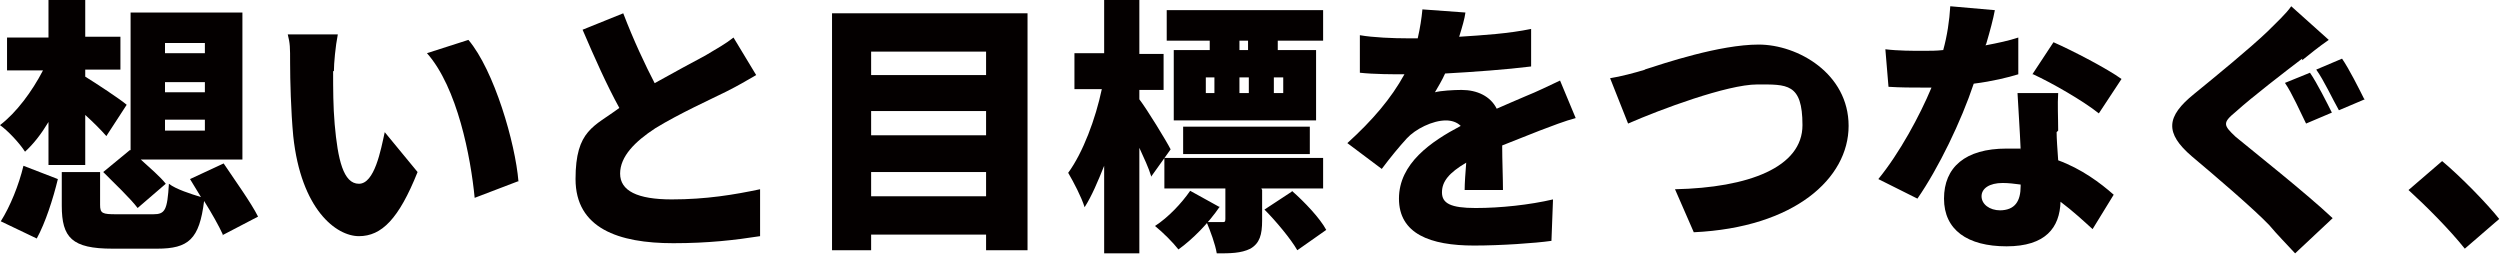
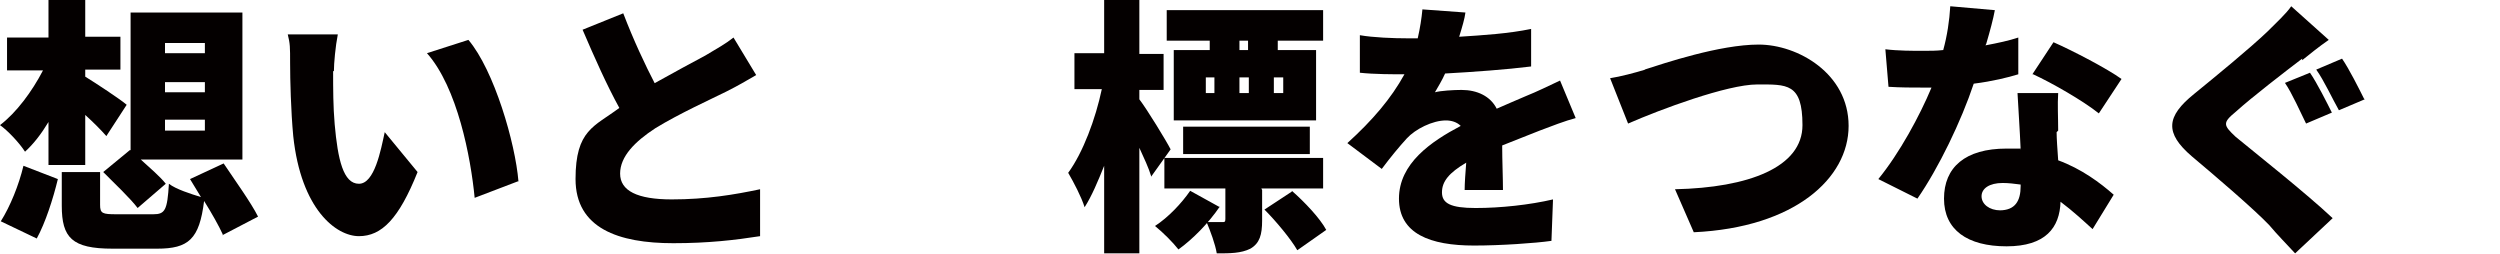
<svg xmlns="http://www.w3.org/2000/svg" id="_レイヤー_1" data-name="レイヤー_1" width="319.7" height="32.5" version="1.1" viewBox="0 0 319.7 32.5">
  <defs>
    <style>
      .st0 {
        fill: #040000;
      }
    </style>
  </defs>
  <path class="st0" d="M6.2,15.6c-.9,1.5-1.9,2.8-3,3.8-.7-1.1-2.2-2.7-3.2-3.4,2.1-1.6,4.1-4.3,5.5-7H.9v-4.2h5.3V0h4.7v4.7h4.5v4.2h-4.5v.9c1.3.8,4.5,2.9,5.3,3.6l-2.6,4c-.7-.8-1.7-1.8-2.7-2.7v6.4h-4.7v-5.4ZM.1,28.3c1.2-1.9,2.3-4.6,2.9-7.1l4.4,1.7c-.6,2.5-1.6,5.6-2.7,7.6L.1,28.3ZM28.5,30c-.5-1.1-1.4-2.7-2.4-4.3-.6,4.9-2,6.1-6,6.1h-5.7c-5.2,0-6.5-1.4-6.5-5.5v-4.3h4.9v4.2c0,1.1.3,1.2,2.1,1.2h4.7c1.5,0,1.8-.5,2-3.9.9.7,2.8,1.3,4.1,1.7l-1.4-2.3,4.3-2c1.4,2.1,3.5,5,4.4,6.8l-4.6,2.4ZM16.5,19.2h.2c0,.1,0-17.6,0-17.6h14.3v18.8h-13c1.2,1.1,2.5,2.2,3.2,3.1l-3.6,3.1c-.9-1.2-3-3.2-4.4-4.6l3.4-2.8ZM21.1,6.8h5.1v-1.3h-5.1v1.3ZM21.1,11.8h5.1v-1.3h-5.1v1.3ZM21.1,16.7h5.1v-1.4h-5.1v1.4Z" />
  <path class="st0" d="M42.6,9.1c0,2.3,0,4.5.2,6.8.4,4.5,1.1,7.6,3.1,7.6s2.8-4.3,3.3-6.6l4.2,5.1c-2.4,6-4.6,8.2-7.5,8.2s-7.4-3.4-8.4-12.8c-.3-3.2-.4-7.2-.4-9.3s0-2.5-.3-3.7h6.4c-.3,1.5-.5,3.7-.5,4.7ZM66.2,23.2l-5.5,2.1c-.5-5.2-2.2-14.1-6.1-18.5l5.3-1.7c3.3,3.9,6,13.2,6.4,18.1Z" />
  <path class="st0" d="M83.6,10.7c2.5-1.4,5.1-2.8,6.6-3.6,1.5-.9,2.6-1.5,3.6-2.3l2.9,4.8c-1.2.7-2.4,1.4-3.8,2.1-2,1-6,2.8-9.1,4.7-2.6,1.7-4.5,3.6-4.5,5.8s2.2,3.3,6.6,3.3,8-.6,11.3-1.3v6c-3.2.5-6.6.9-11.1.9-7,0-12.5-1.9-12.5-8.2s2.4-6.7,5.6-9.1c-1.6-2.9-3.2-6.5-4.7-10l5.2-2.1c1.3,3.4,2.8,6.6,4.1,9.1Z" />
-   <path class="st0" d="M131.4,1.7v30.3h-5.3v-2h-14.7v2h-5V1.7h25ZM111.4,6.6v3h14.7v-3h-14.7ZM111.4,14.2v3.1h14.7v-3.1h-14.7ZM126.1,25.1v-3.1h-14.7v3.1h14.7Z" />
  <path class="st0" d="M147.2,22.5c-.3-1-.9-2.3-1.5-3.6v13.5h-4.5v-11.2c-.8,2-1.6,3.9-2.5,5.3-.4-1.3-1.4-3.2-2.1-4.4,1.9-2.6,3.5-6.9,4.3-10.7h-3.5v-4.6h3.8V0h4.5v6.9h3.1v4.6h-3.1v1.2c1,1.3,3.5,5.4,4,6.4l-2.5,3.5ZM156,26.4c-1.5,2.2-3.5,4.2-5.3,5.5-.7-.9-2-2.2-3-3,1.7-1.1,3.4-2.9,4.5-4.5l3.8,2.1ZM161.4,24.3v3.9c0,1.8-.3,2.9-1.5,3.6-1.2.6-2.6.6-4.3.6-.2-1.2-.8-2.8-1.3-4,.8,0,1.8,0,2,0,.3,0,.4,0,.4-.4v-3.9h-7.8v-3.9h20.3v3.9h-7.9ZM154.7,5.2h-5.5V1.3h20v3.9h-5.8v1.2h4.9v9h-18.2V6.4h4.6v-1.2ZM151.3,19.7v-3.5h16.2v3.5h-16.2ZM154.2,11.9h1.1v-2h-1.1v2ZM158.5,9.9v2h1.2v-2h-1.2ZM159.6,5.2h-1.1v1.2h1.1v-1.2ZM165.2,24.4c1.6,1.4,3.6,3.5,4.4,5l-3.7,2.6c-.8-1.4-2.7-3.7-4.2-5.2l3.5-2.3ZM164.1,9.9h-1.2v2h1.2v-2Z" />
  <path class="st0" d="M186.6,4.7c3.1-.2,6.3-.4,9.2-1v4.8c-3.2.4-7.4.7-11,.9-.4.9-.9,1.7-1.3,2.4.7-.2,2.4-.3,3.4-.3,2,0,3.7.8,4.5,2.4,1.4-.6,2.5-1.1,3.7-1.6,1.5-.6,2.9-1.3,4.4-2l2,4.8c-1.2.3-3.3,1.1-4.6,1.6-1.3.5-3,1.2-4.8,1.9,0,1.9.1,4.2.1,5.7h-4.9c0-.9.1-2.2.2-3.5-2.2,1.3-3.1,2.4-3.1,3.8s1.1,2,4.3,2,6.9-.4,9.9-1.1l-.2,5.3c-2.1.3-6.5.6-9.9.6-5.6,0-9.6-1.5-9.6-6s4.1-7.3,7.9-9.3c-.5-.5-1.2-.7-1.9-.7-1.7,0-3.9,1.1-5,2.3-1,1.1-2,2.3-3.2,3.9l-4.4-3.3c3.2-2.9,5.6-5.7,7.3-8.8-1.4,0-3.9,0-5.7-.2v-4.8c1.7.3,4.3.4,6.1.4h1.3c.3-1.3.5-2.6.6-3.7l5.5.4c-.1.8-.4,1.8-.8,3.1Z" />
  <path class="st0" d="M210.3,8.9c2.5-.8,9.6-3.2,14.6-3.2s11.5,3.7,11.5,10.4-6.9,13-19.8,13.6l-2.4-5.5c9.4-.2,16.3-2.8,16.3-8.2s-2-5.2-5.8-5.2-12.4,3.2-16.5,5l-2.3-5.8c1.3-.2,3.2-.7,4.5-1.1Z" />
  <path class="st0" d="M253.9,5.8c1.6-.3,3-.6,4.2-1v4.7c-1.3.4-3.3.9-5.7,1.2-1.6,4.8-4.5,10.8-7.2,14.7l-5-2.5c2.7-3.3,5.3-8.1,6.8-11.7-.4,0-.7,0-1.1,0-1.4,0-2.8,0-4.4-.1l-.4-4.8c1.6.2,3.6.2,4.7.2s1.8,0,2.7-.1c.5-1.8.8-3.8.9-5.6l5.7.5c-.2,1.1-.6,2.6-1.1,4.3ZM263,16.9c0,.8.1,2.2.2,3.6,3,1.1,5.4,2.9,7.1,4.4l-2.7,4.4c-1.1-1-2.5-2.3-4.1-3.5-.1,3.3-1.9,5.7-6.9,5.7s-8-2.1-8-6.1,2.7-6.4,8-6.4,1.2,0,1.8.1c-.1-2.4-.3-5.3-.4-7.2h5.2c-.1,1.5,0,3.1,0,4.8ZM255.7,26.9c2,0,2.7-1.2,2.7-3.1v-.2c-.8-.1-1.5-.2-2.3-.2-1.7,0-2.7.7-2.7,1.7s1,1.8,2.4,1.8ZM259.9,9.5l2.7-4.1c2.5,1.1,6.9,3.4,8.7,4.7l-2.9,4.4c-2-1.6-6-3.9-8.4-5Z" />
  <path class="st0" d="M294.4,7.5c-2.1,1.6-6.4,4.9-8.5,6.8-1.7,1.4-1.6,1.7,0,3.2,2.3,1.9,9,7.2,12.4,10.4l-4.8,4.5c-1.1-1.2-2.3-2.4-3.3-3.6-1.9-2-6.8-6.2-9.9-8.8-3.5-3-3.3-5.1.3-8,2.7-2.2,7.1-5.8,9.4-8,1.1-1.1,2.4-2.3,3-3.2l4.8,4.3c-1.3.9-2.4,1.8-3.4,2.6ZM298.2,14.4l-3.3,1.4c-.7-1.4-1.8-3.9-2.7-5.2l3.2-1.3c.9,1.3,2.2,3.9,2.8,5.1ZM302.4,12.7l-3.3,1.4c-.8-1.4-1.9-3.8-2.9-5.2l3.3-1.4c.9,1.3,2.2,3.9,2.8,5.1Z" />
-   <path class="st0" d="M308,24.3l4.3-3.7c2.4,2,5.8,5.5,7.3,7.4l-4.4,3.8c-2-2.5-4.9-5.4-7.2-7.5Z" />
</svg>